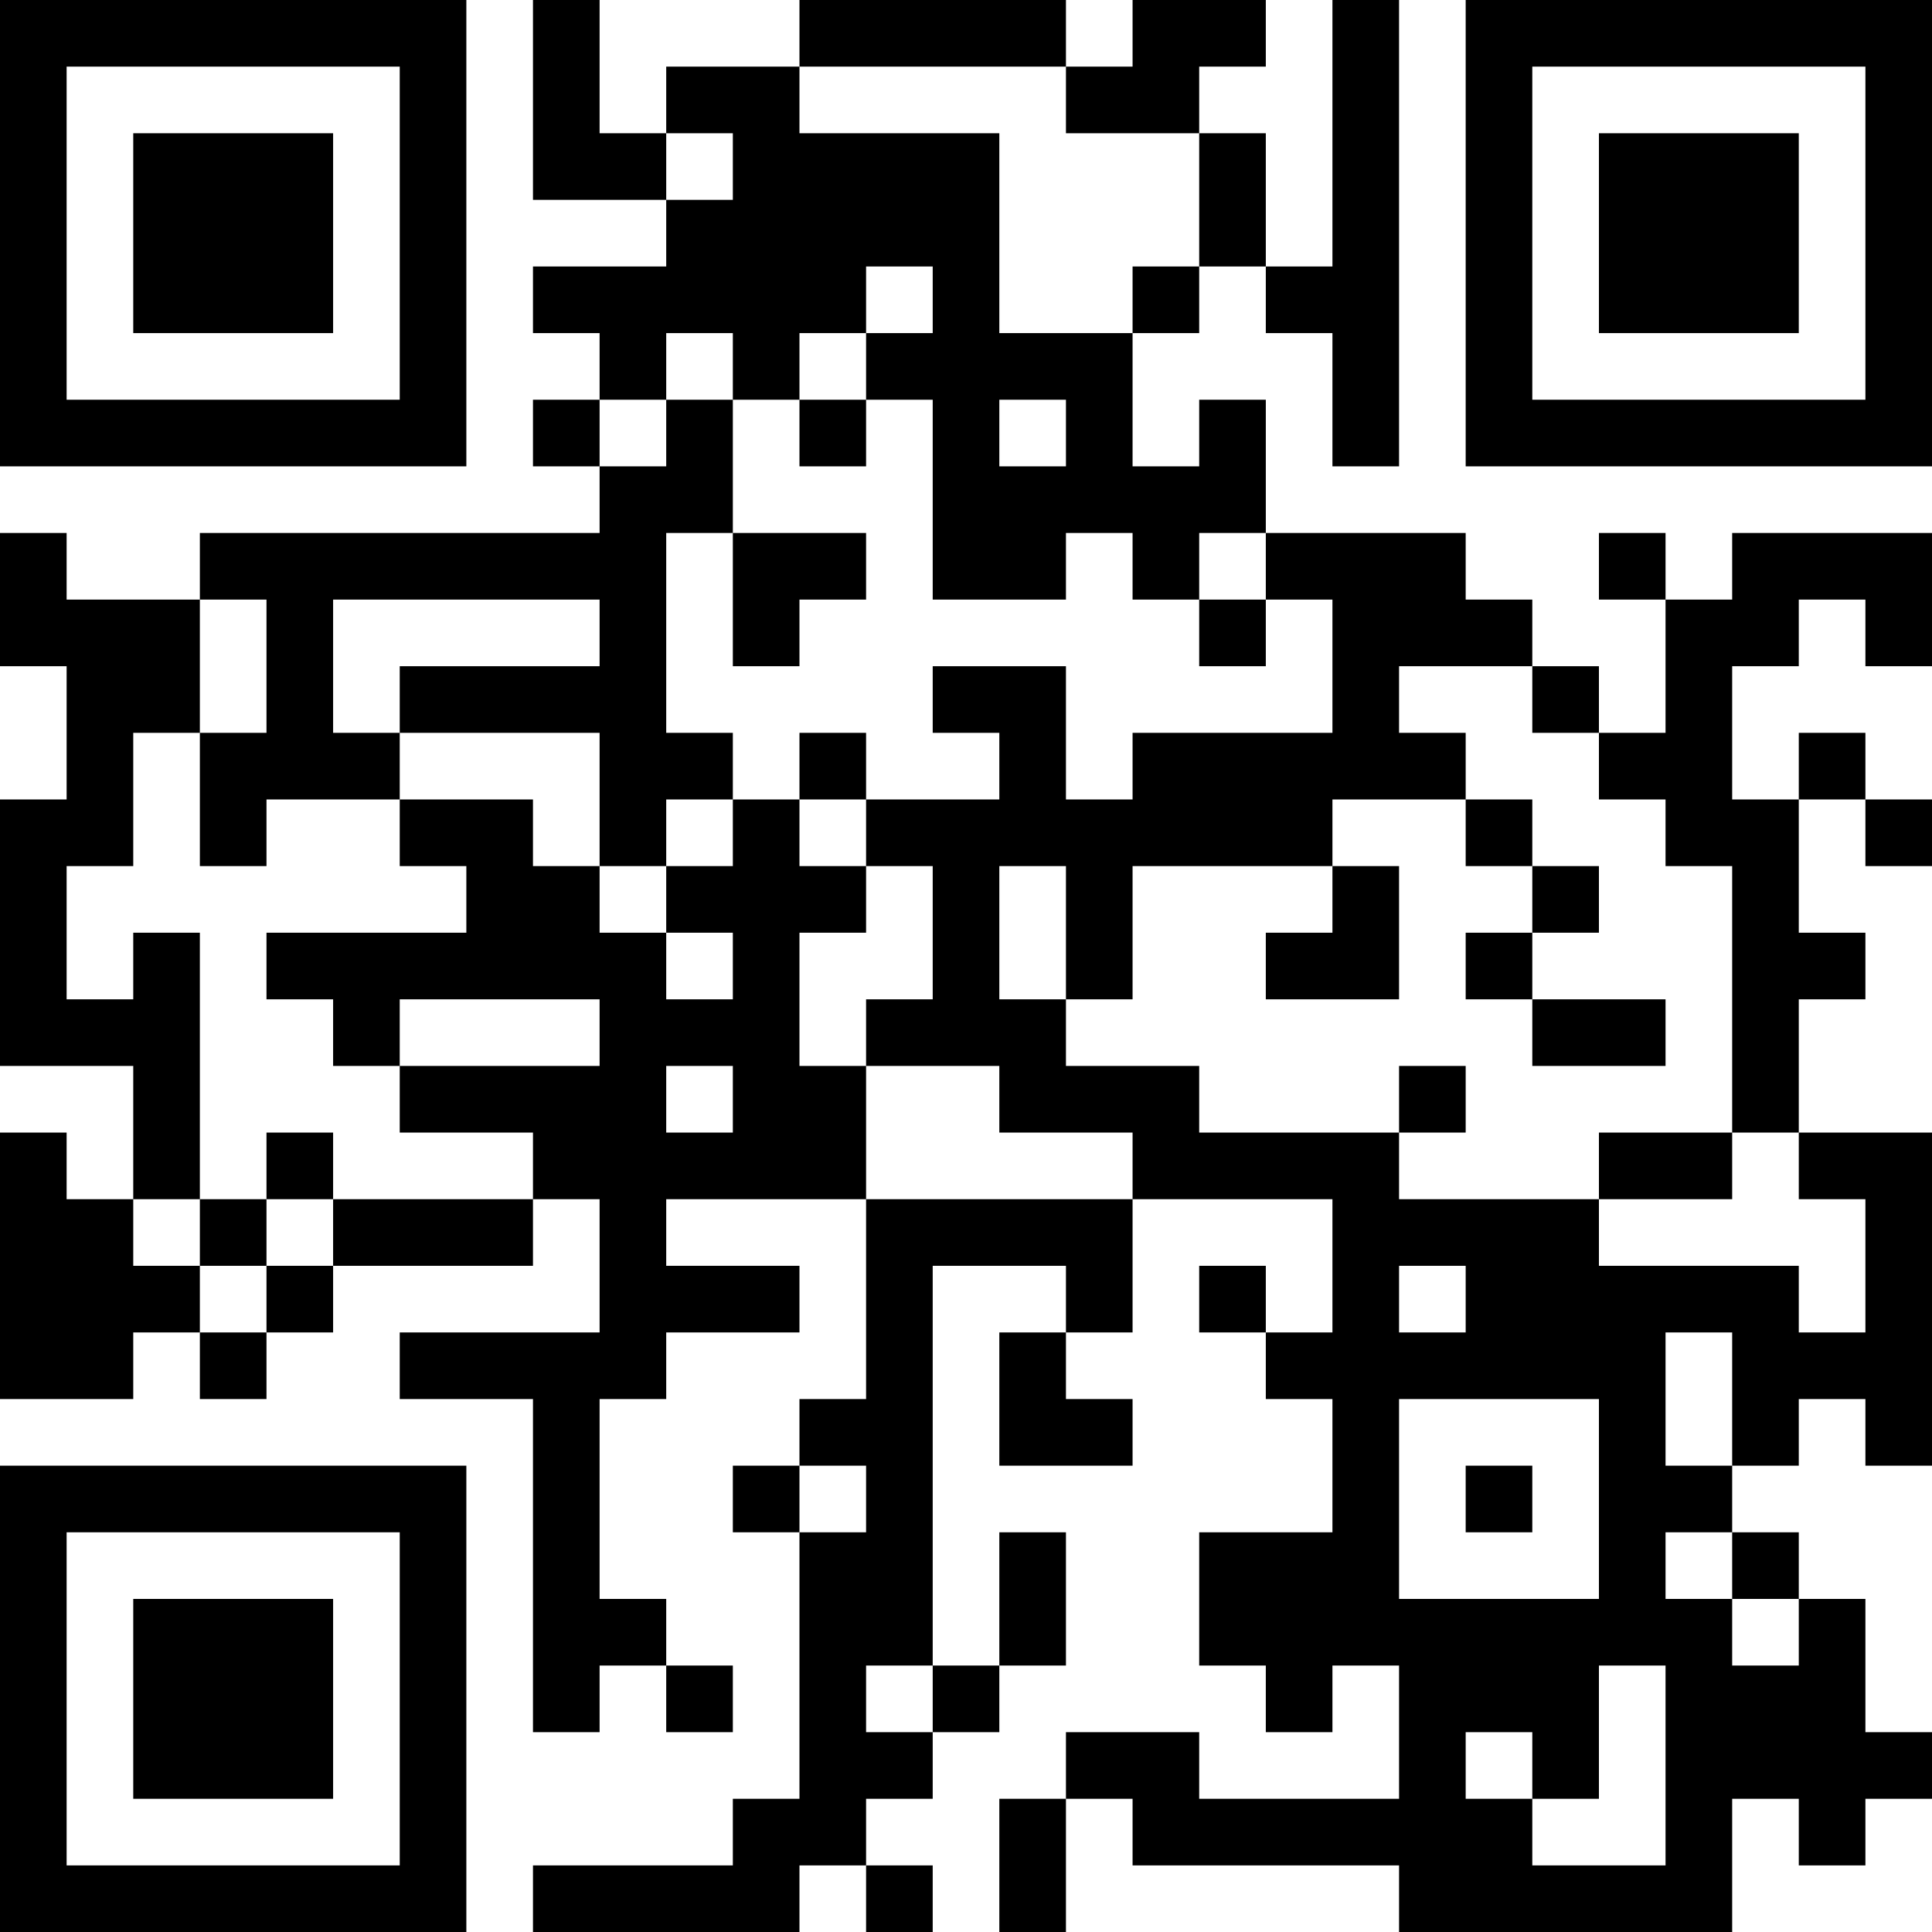
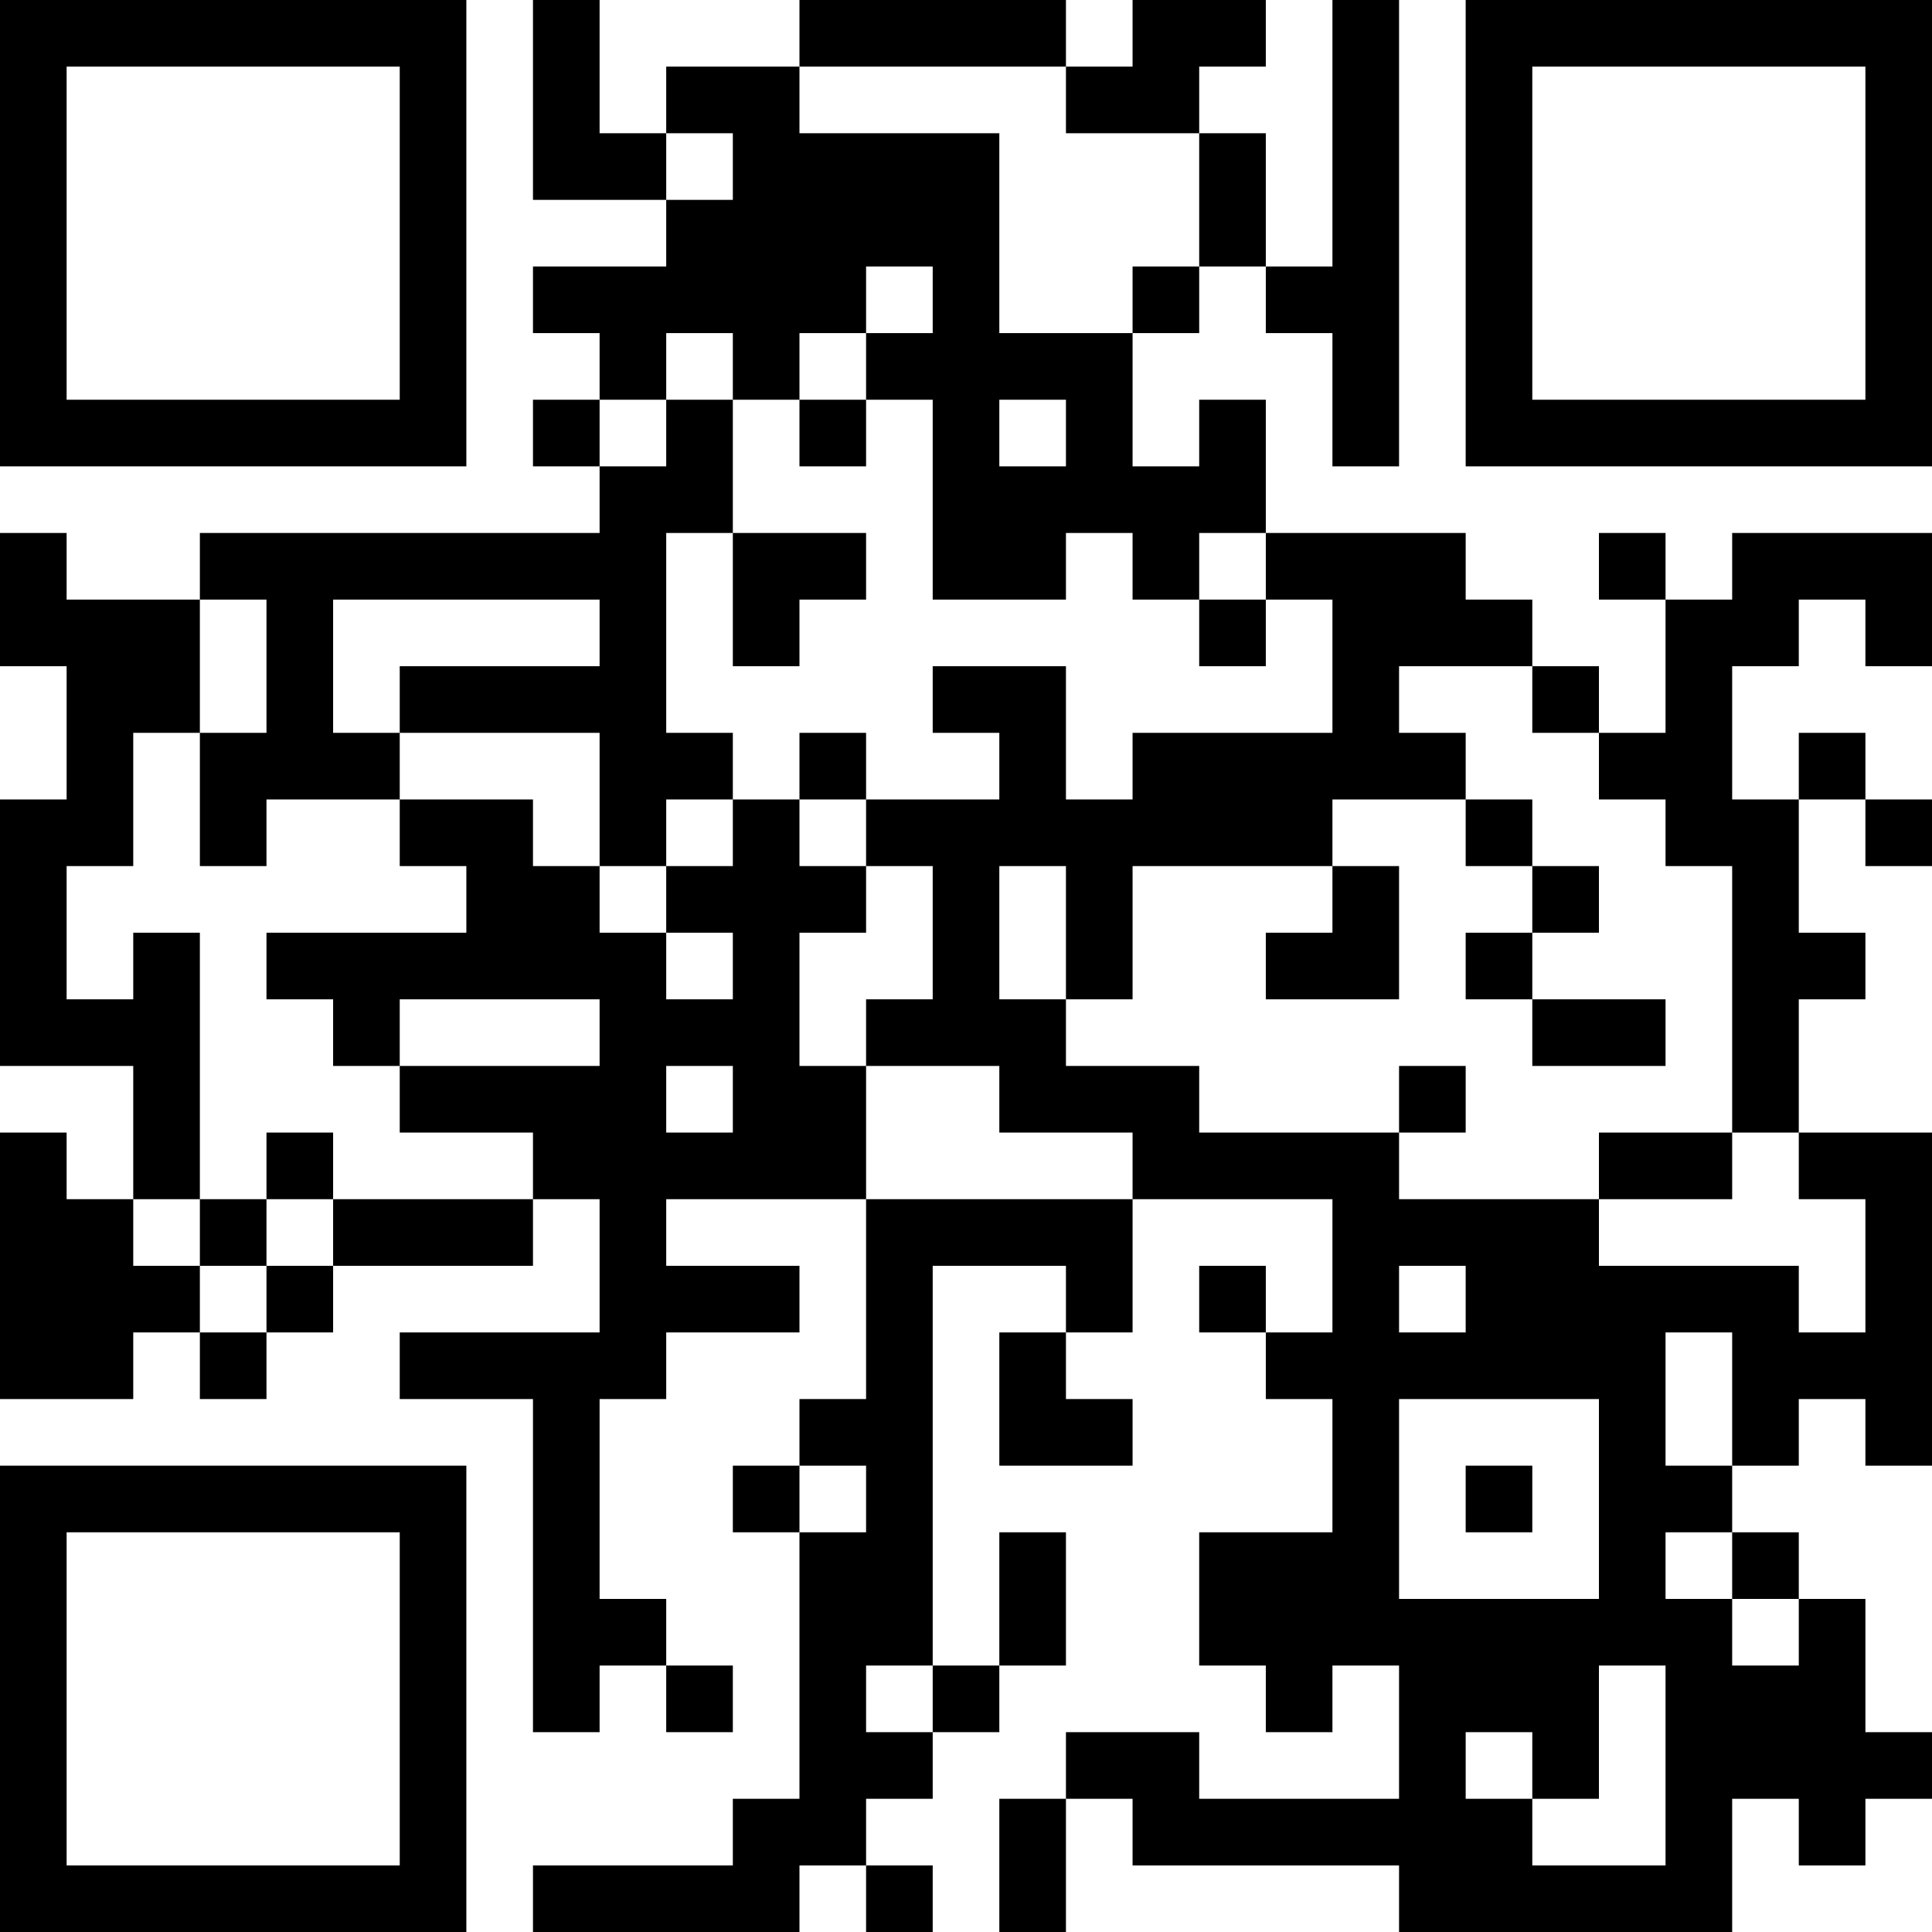
<svg xmlns="http://www.w3.org/2000/svg" version="1.1" width="300" height="300" viewBox="0 0 300 300">
-   <rect x="0" y="0" width="300" height="300" fill="#ffffff" />
  <g transform="scale(10.345)">
    <g transform="translate(0,0)">
      <g>
        <g transform="translate(3.5,3.5)">
          <path fill-rule="evenodd" d="M-3.5 -3.5L3.5 -3.5L3.5 3.5L-3.5 3.5ZM-2.5 -2.5L-2.5 2.5L2.5 2.5L2.5 -2.5Z" fill="#000000" />
-           <path fill-rule="evenodd" d="M-1.5 -1.5L1.5 -1.5L1.5 1.5L-1.5 1.5Z" fill="#000000" />
        </g>
      </g>
      <g>
        <g transform="translate(25.5,3.5)">
          <g transform="rotate(90)">
            <path fill-rule="evenodd" d="M-3.5 -3.5L3.5 -3.5L3.5 3.5L-3.5 3.5ZM-2.5 -2.5L-2.5 2.5L2.5 2.5L2.5 -2.5Z" fill="#000000" />
-             <path fill-rule="evenodd" d="M-1.5 -1.5L1.5 -1.5L1.5 1.5L-1.5 1.5Z" fill="#000000" />
          </g>
        </g>
      </g>
      <g>
        <g transform="translate(3.5,25.5)">
          <g transform="rotate(-90)">
            <path fill-rule="evenodd" d="M-3.5 -3.5L3.5 -3.5L3.5 3.5L-3.5 3.5ZM-2.5 -2.5L-2.5 2.5L2.5 2.5L2.5 -2.5Z" fill="#000000" />
-             <path fill-rule="evenodd" d="M-1.5 -1.5L1.5 -1.5L1.5 1.5L-1.5 1.5Z" fill="#000000" />
          </g>
        </g>
      </g>
      <path fill-rule="evenodd" d="M8 0L8 3L10 3L10 4L8 4L8 5L9 5L9 6L8 6L8 7L9 7L9 8L3 8L3 9L1 9L1 8L0 8L0 10L1 10L1 12L0 12L0 16L2 16L2 18L1 18L1 17L0 17L0 21L2 21L2 20L3 20L3 21L4 21L4 20L5 20L5 19L8 19L8 18L9 18L9 20L6 20L6 21L8 21L8 26L9 26L9 25L10 25L10 26L11 26L11 25L10 25L10 24L9 24L9 21L10 21L10 20L12 20L12 19L10 19L10 18L13 18L13 21L12 21L12 22L11 22L11 23L12 23L12 27L11 27L11 28L8 28L8 29L12 29L12 28L13 28L13 29L14 29L14 28L13 28L13 27L14 27L14 26L15 26L15 25L16 25L16 23L15 23L15 25L14 25L14 19L16 19L16 20L15 20L15 22L17 22L17 21L16 21L16 20L17 20L17 18L20 18L20 20L19 20L19 19L18 19L18 20L19 20L19 21L20 21L20 23L18 23L18 25L19 25L19 26L20 26L20 25L21 25L21 27L18 27L18 26L16 26L16 27L15 27L15 29L16 29L16 27L17 27L17 28L21 28L21 29L26 29L26 27L27 27L27 28L28 28L28 27L29 27L29 26L28 26L28 24L27 24L27 23L26 23L26 22L27 22L27 21L28 21L28 22L29 22L29 17L27 17L27 15L28 15L28 14L27 14L27 12L28 12L28 13L29 13L29 12L28 12L28 11L27 11L27 12L26 12L26 10L27 10L27 9L28 9L28 10L29 10L29 8L26 8L26 9L25 9L25 8L24 8L24 9L25 9L25 11L24 11L24 10L23 10L23 9L22 9L22 8L19 8L19 6L18 6L18 7L17 7L17 5L18 5L18 4L19 4L19 5L20 5L20 7L21 7L21 0L20 0L20 4L19 4L19 2L18 2L18 1L19 1L19 0L17 0L17 1L16 1L16 0L12 0L12 1L10 1L10 2L9 2L9 0ZM12 1L12 2L15 2L15 5L17 5L17 4L18 4L18 2L16 2L16 1ZM10 2L10 3L11 3L11 2ZM13 4L13 5L12 5L12 6L11 6L11 5L10 5L10 6L9 6L9 7L10 7L10 6L11 6L11 8L10 8L10 11L11 11L11 12L10 12L10 13L9 13L9 11L6 11L6 10L9 10L9 9L5 9L5 11L6 11L6 12L4 12L4 13L3 13L3 11L4 11L4 9L3 9L3 11L2 11L2 13L1 13L1 15L2 15L2 14L3 14L3 18L2 18L2 19L3 19L3 20L4 20L4 19L5 19L5 18L8 18L8 17L6 17L6 16L9 16L9 15L6 15L6 16L5 16L5 15L4 15L4 14L7 14L7 13L6 13L6 12L8 12L8 13L9 13L9 14L10 14L10 15L11 15L11 14L10 14L10 13L11 13L11 12L12 12L12 13L13 13L13 14L12 14L12 16L13 16L13 18L17 18L17 17L15 17L15 16L13 16L13 15L14 15L14 13L13 13L13 12L15 12L15 11L14 11L14 10L16 10L16 12L17 12L17 11L20 11L20 9L19 9L19 8L18 8L18 9L17 9L17 8L16 8L16 9L14 9L14 6L13 6L13 5L14 5L14 4ZM12 6L12 7L13 7L13 6ZM15 6L15 7L16 7L16 6ZM11 8L11 10L12 10L12 9L13 9L13 8ZM18 9L18 10L19 10L19 9ZM21 10L21 11L22 11L22 12L20 12L20 13L17 13L17 15L16 15L16 13L15 13L15 15L16 15L16 16L18 16L18 17L21 17L21 18L24 18L24 19L27 19L27 20L28 20L28 18L27 18L27 17L26 17L26 13L25 13L25 12L24 12L24 11L23 11L23 10ZM12 11L12 12L13 12L13 11ZM22 12L22 13L23 13L23 14L22 14L22 15L23 15L23 16L25 16L25 15L23 15L23 14L24 14L24 13L23 13L23 12ZM20 13L20 14L19 14L19 15L21 15L21 13ZM10 16L10 17L11 17L11 16ZM21 16L21 17L22 17L22 16ZM4 17L4 18L3 18L3 19L4 19L4 18L5 18L5 17ZM24 17L24 18L26 18L26 17ZM21 19L21 20L22 20L22 19ZM25 20L25 22L26 22L26 20ZM21 21L21 24L24 24L24 21ZM12 22L12 23L13 23L13 22ZM22 22L22 23L23 23L23 22ZM25 23L25 24L26 24L26 25L27 25L27 24L26 24L26 23ZM13 25L13 26L14 26L14 25ZM24 25L24 27L23 27L23 26L22 26L22 27L23 27L23 28L25 28L25 25Z" fill="#000000" />
    </g>
  </g>
</svg>